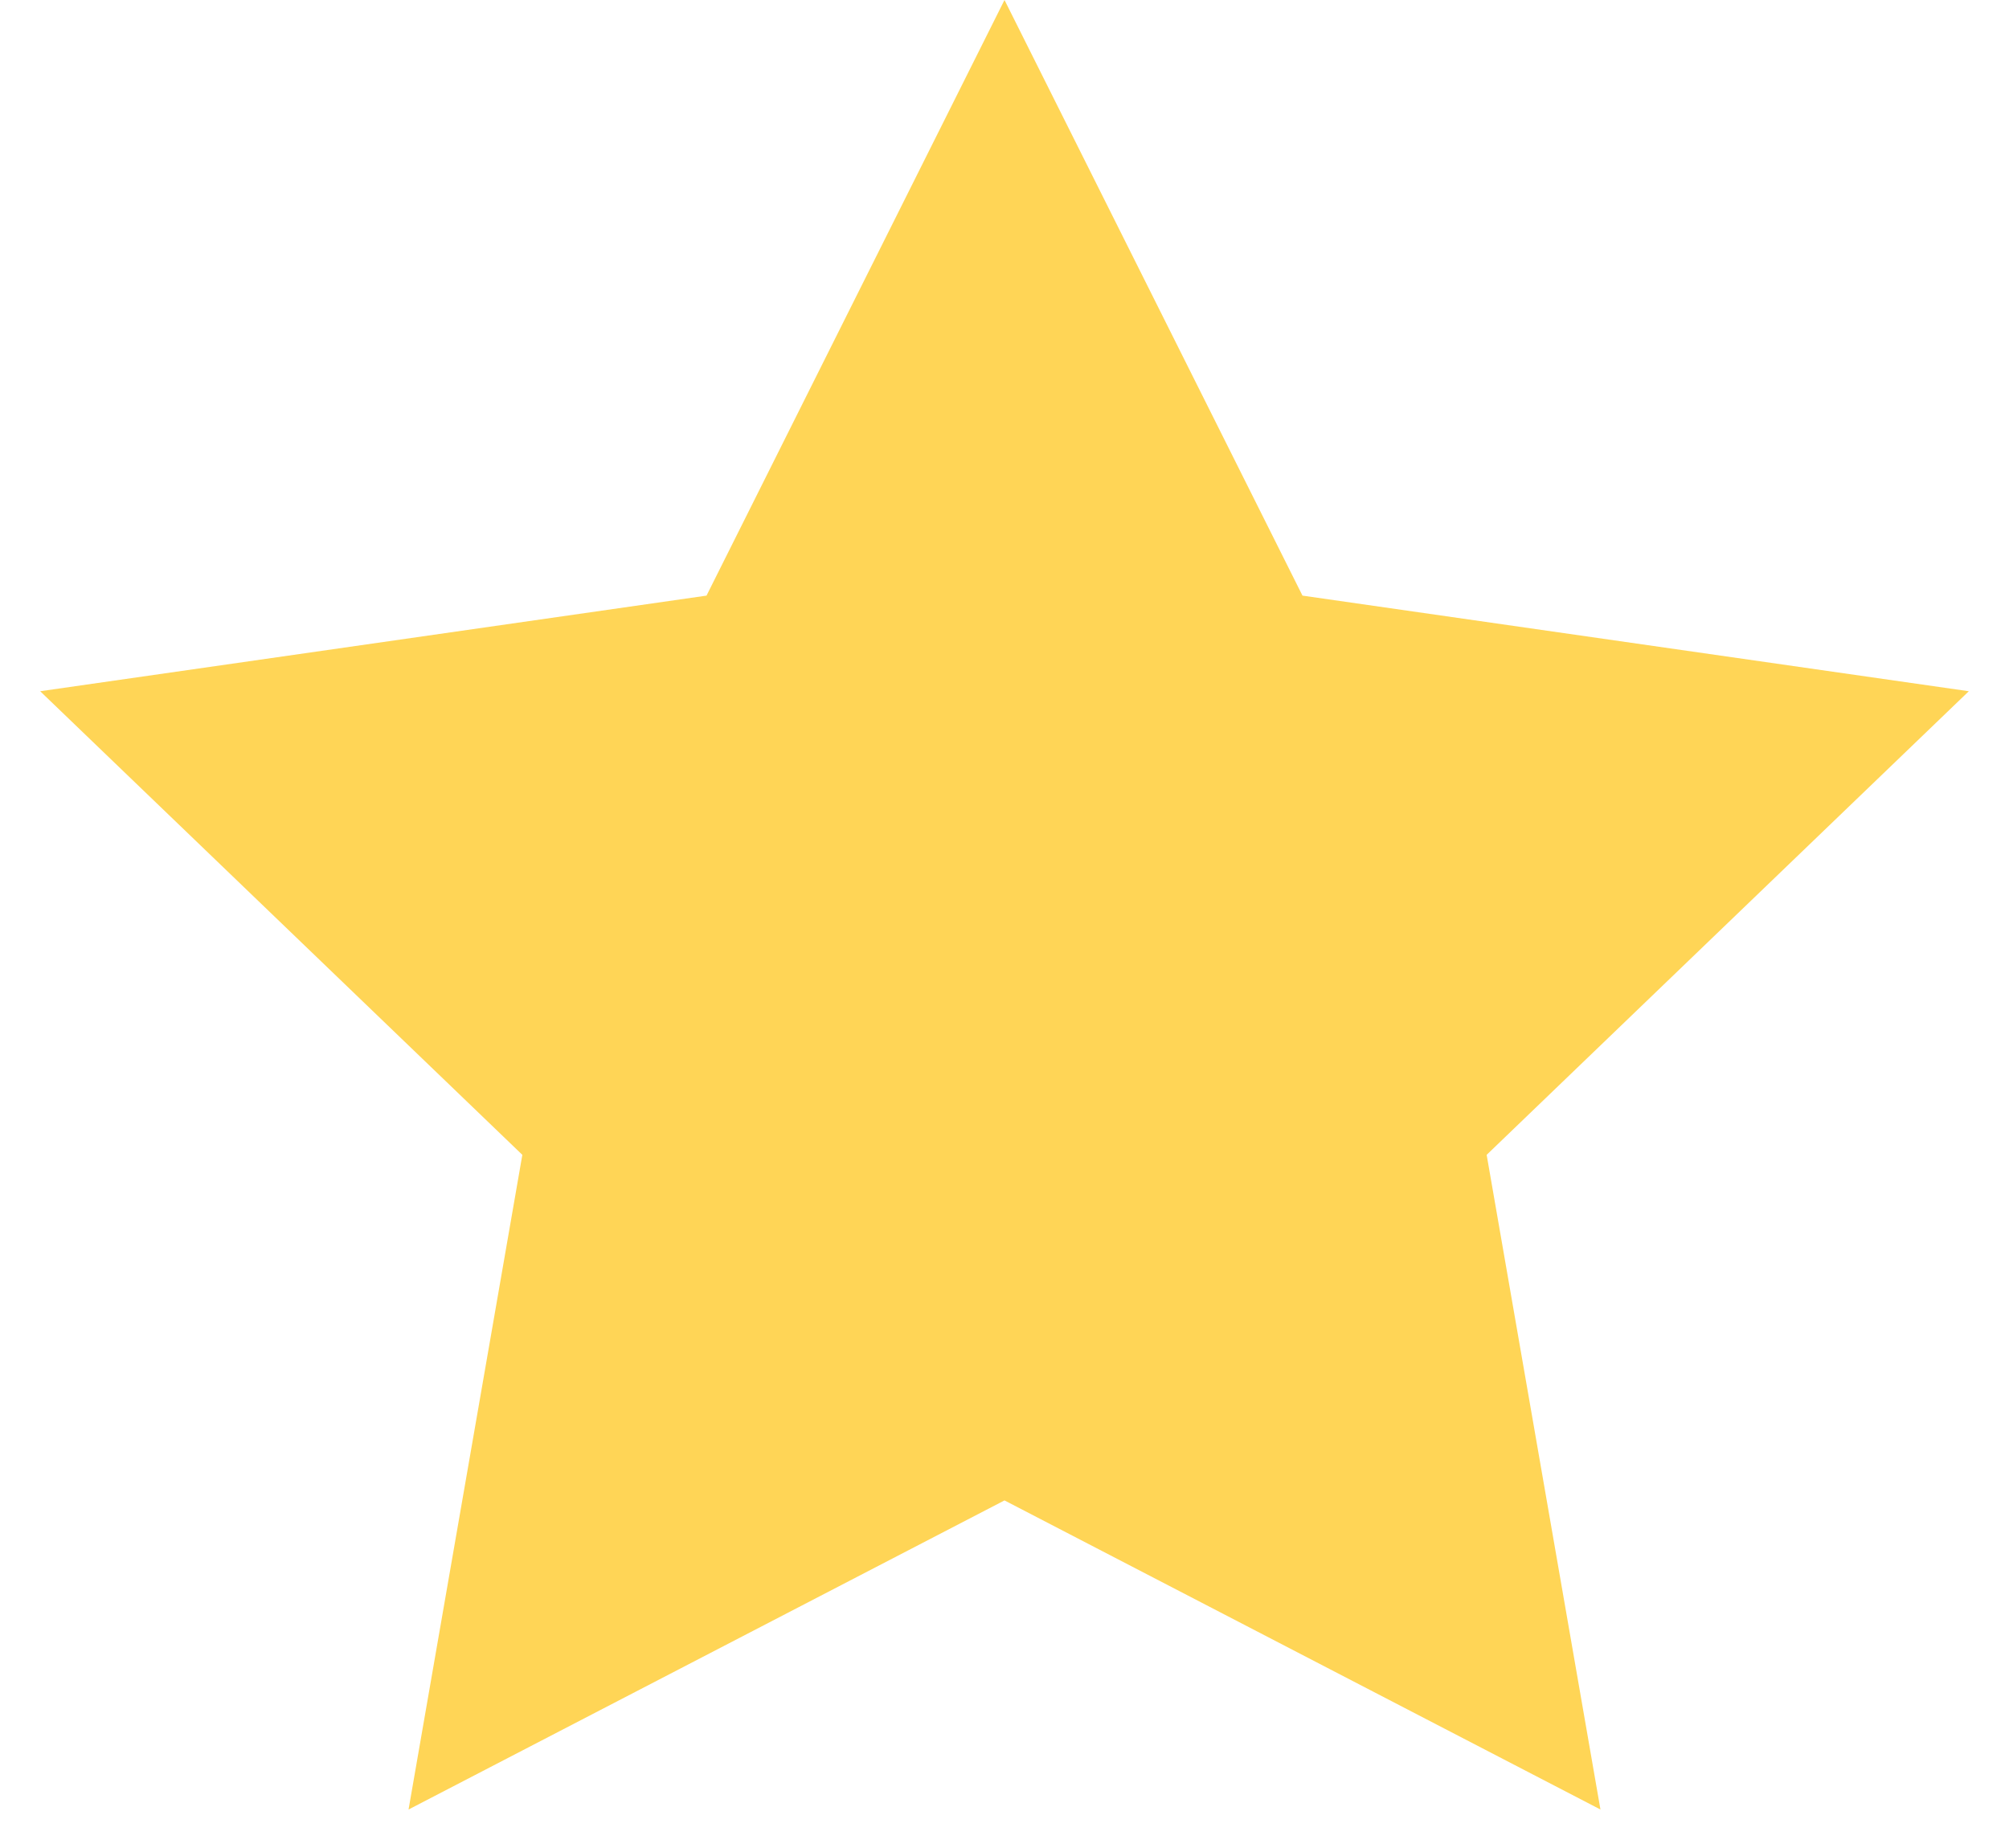
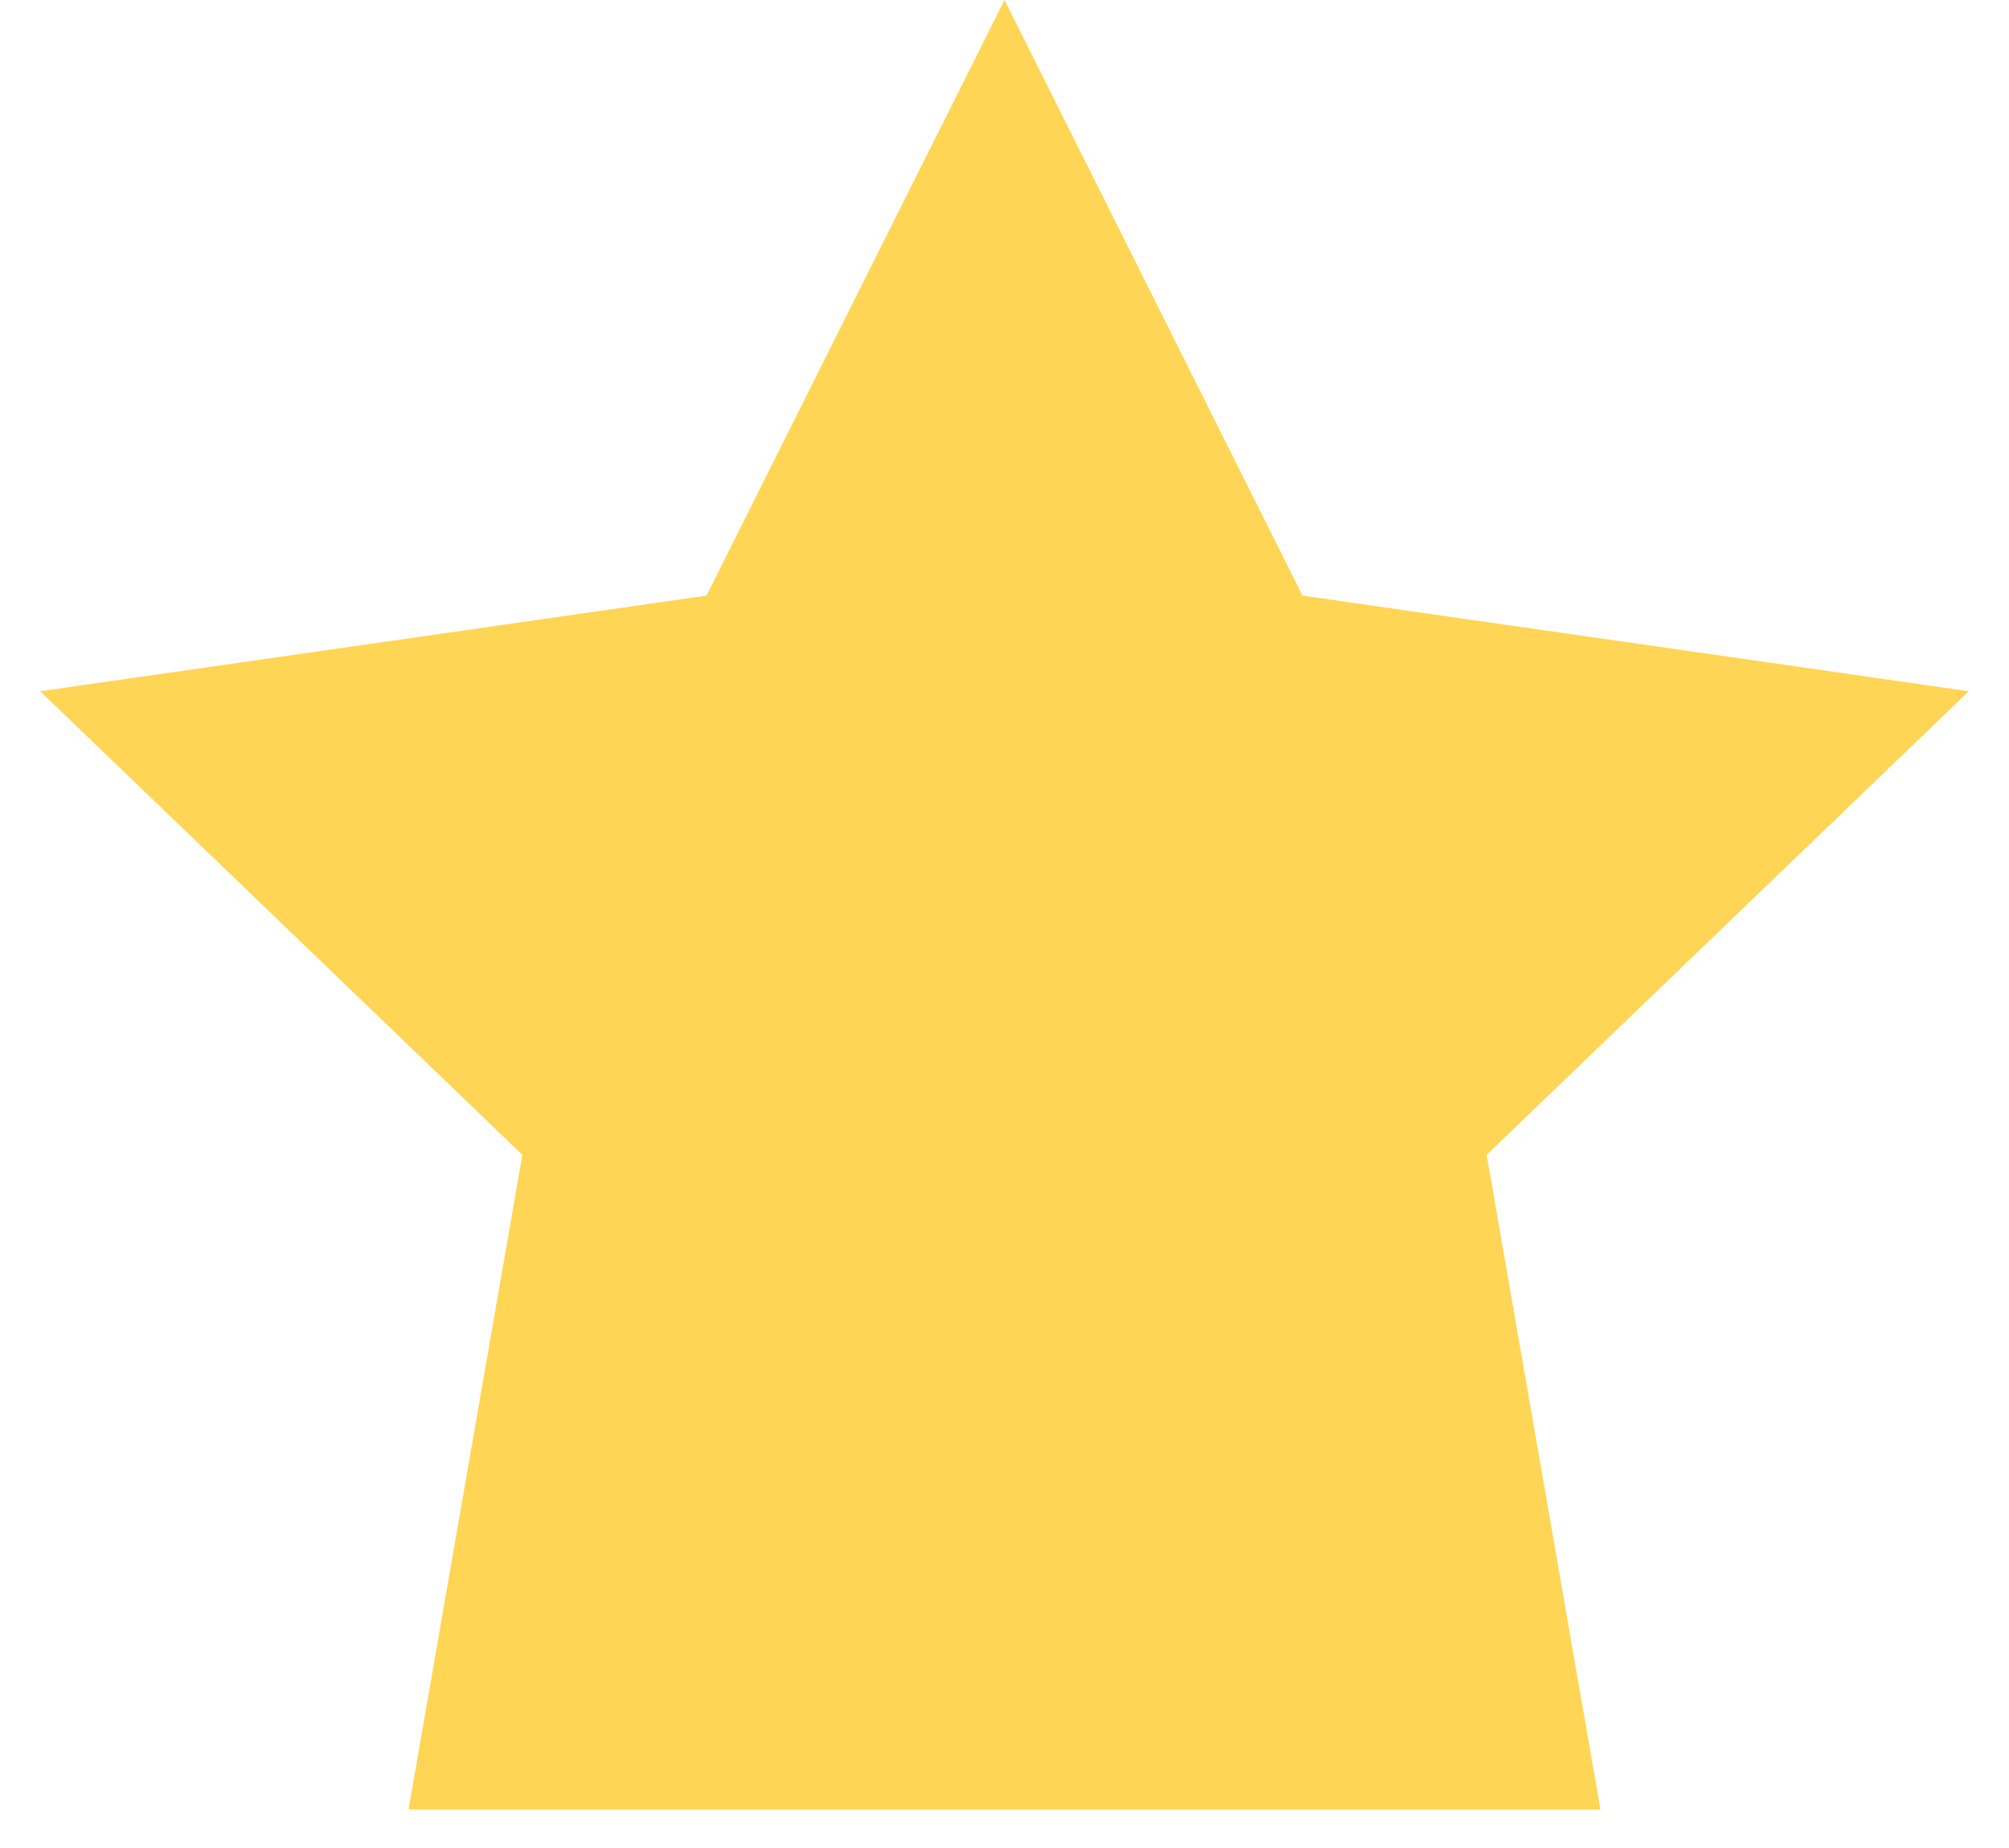
<svg xmlns="http://www.w3.org/2000/svg" width="25" height="23" viewBox="0 0 25 23" fill="none">
-   <path id="Vector" d="M12.5 0L16.208 7.413L24.5 8.603L18.5 14.373L19.916 22.521L12.5 18.674L5.084 22.521L6.5 14.373L0.5 8.603L8.792 7.413L12.5 0Z" fill="#FFD556" />
+   <path id="Vector" d="M12.5 0L16.208 7.413L24.5 8.603L18.5 14.373L19.916 22.521L5.084 22.521L6.5 14.373L0.5 8.603L8.792 7.413L12.5 0Z" fill="#FFD556" />
</svg>